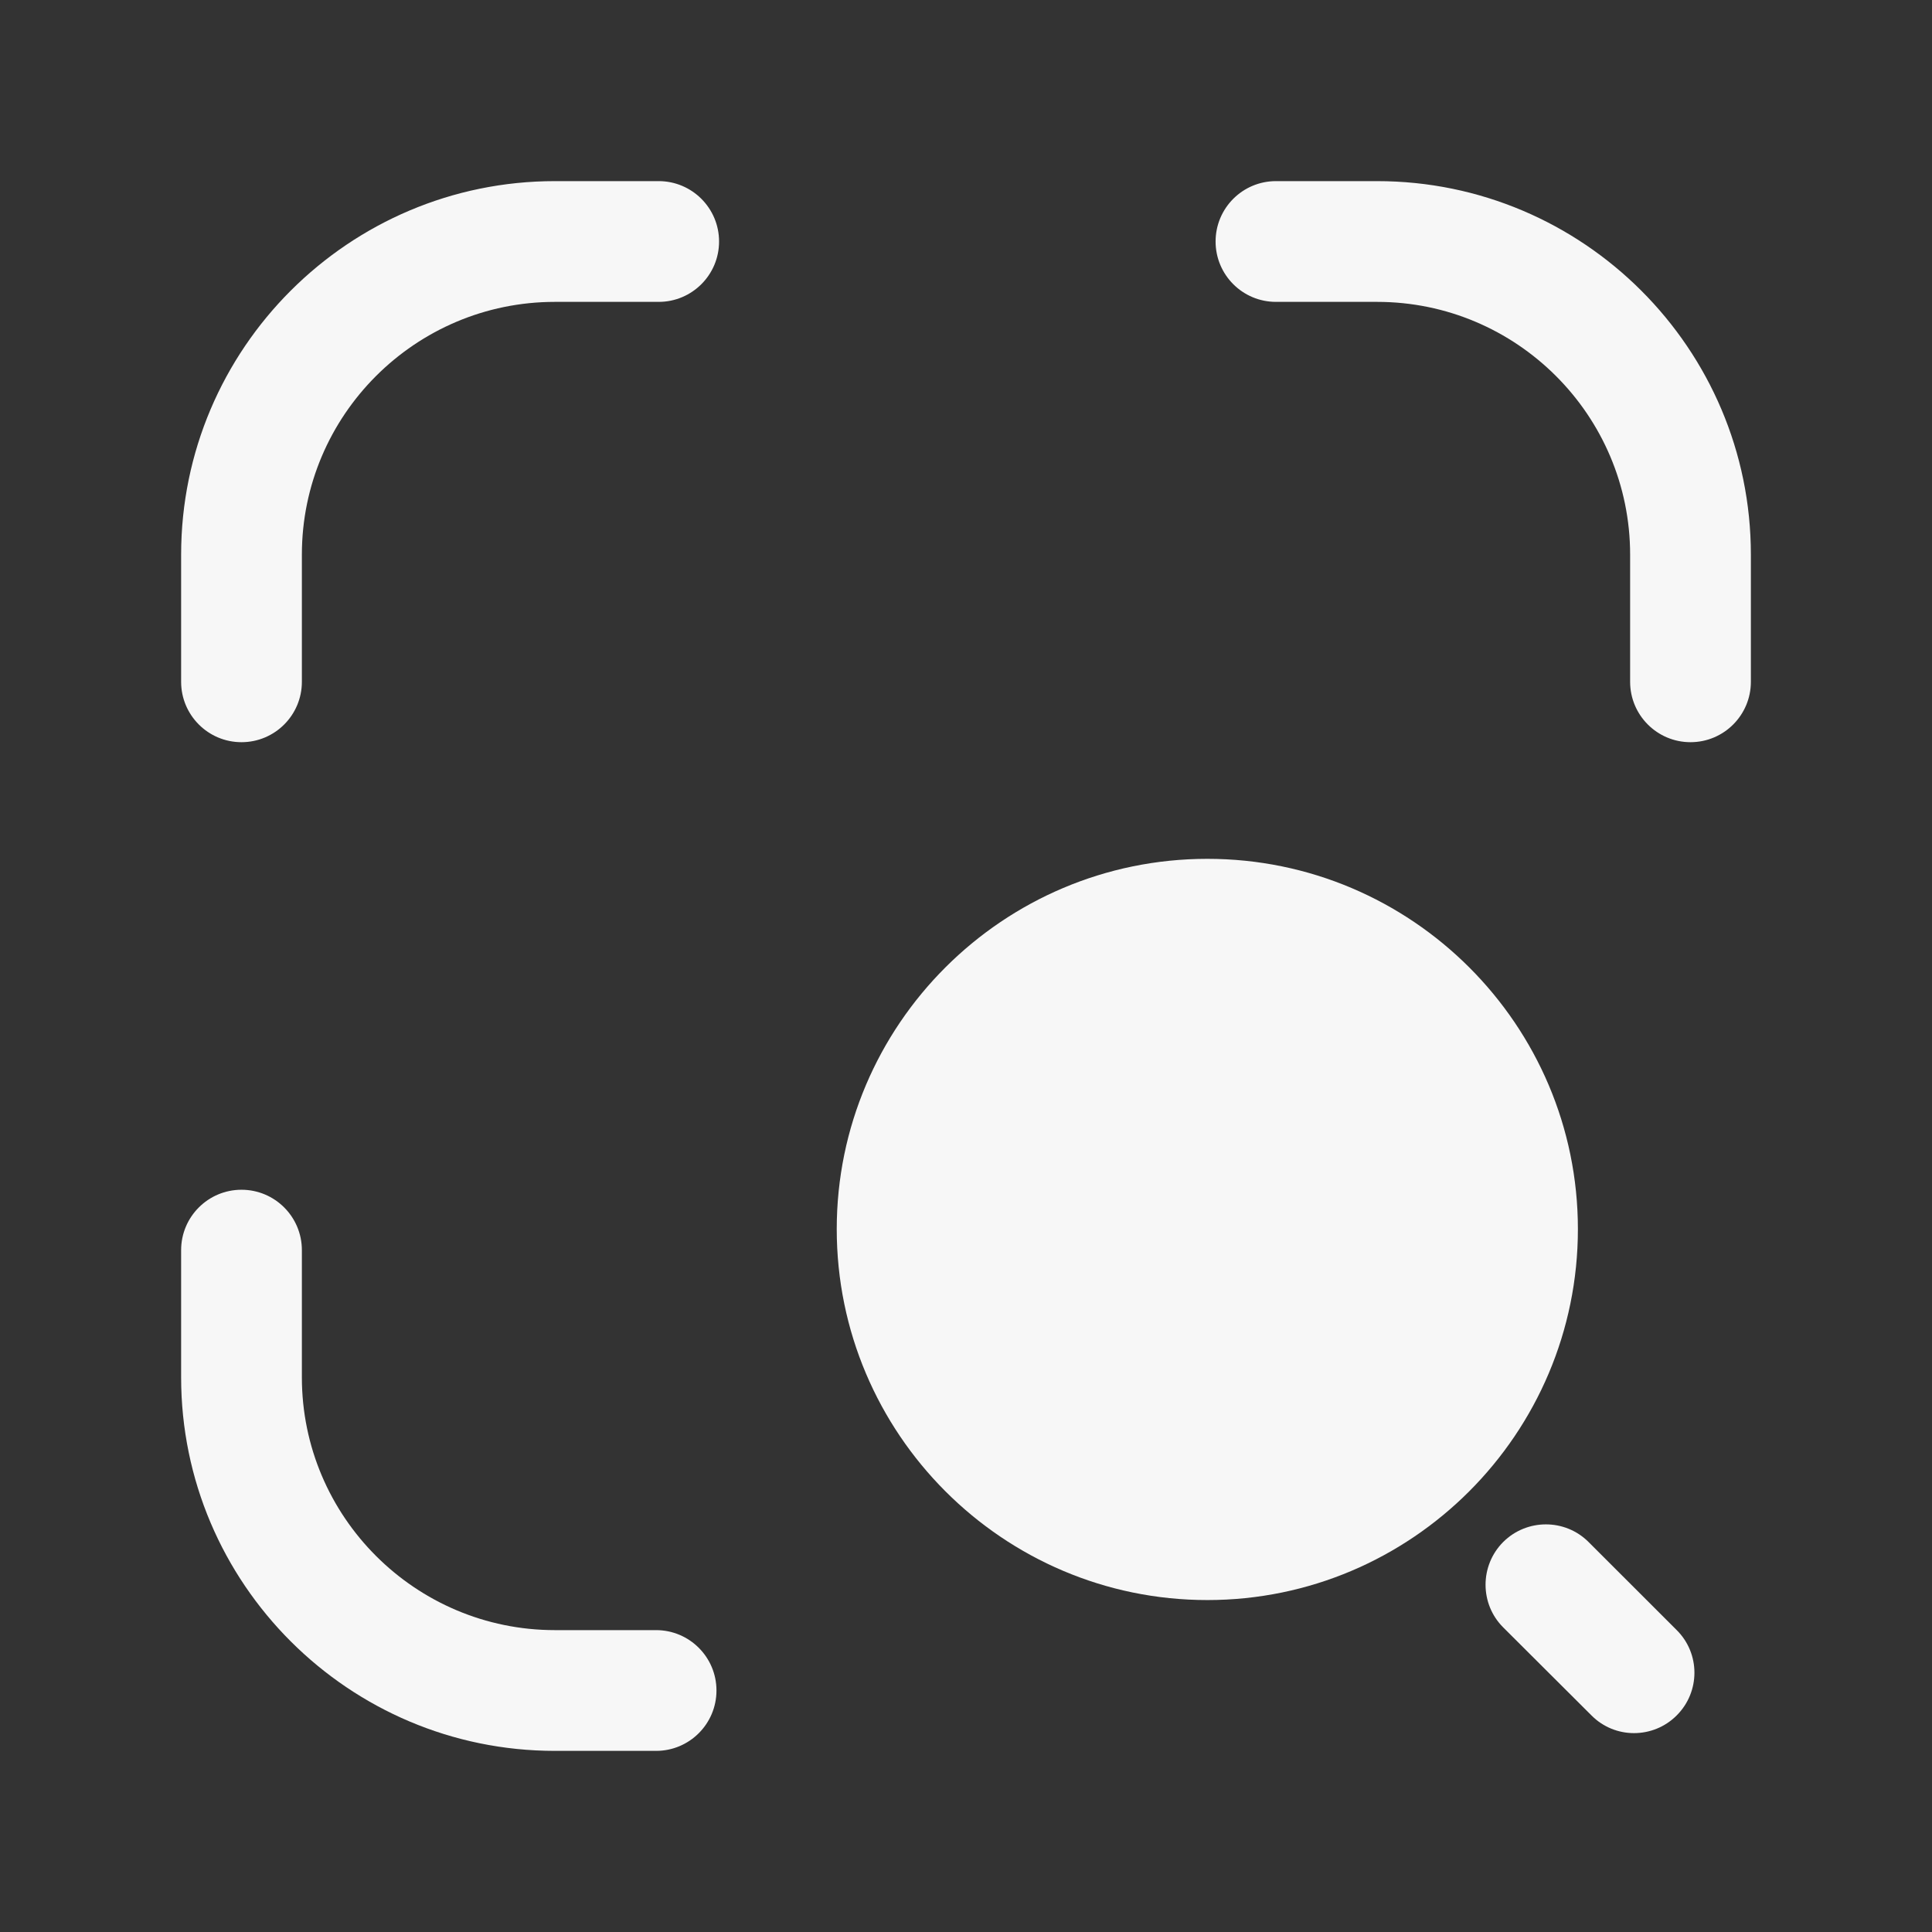
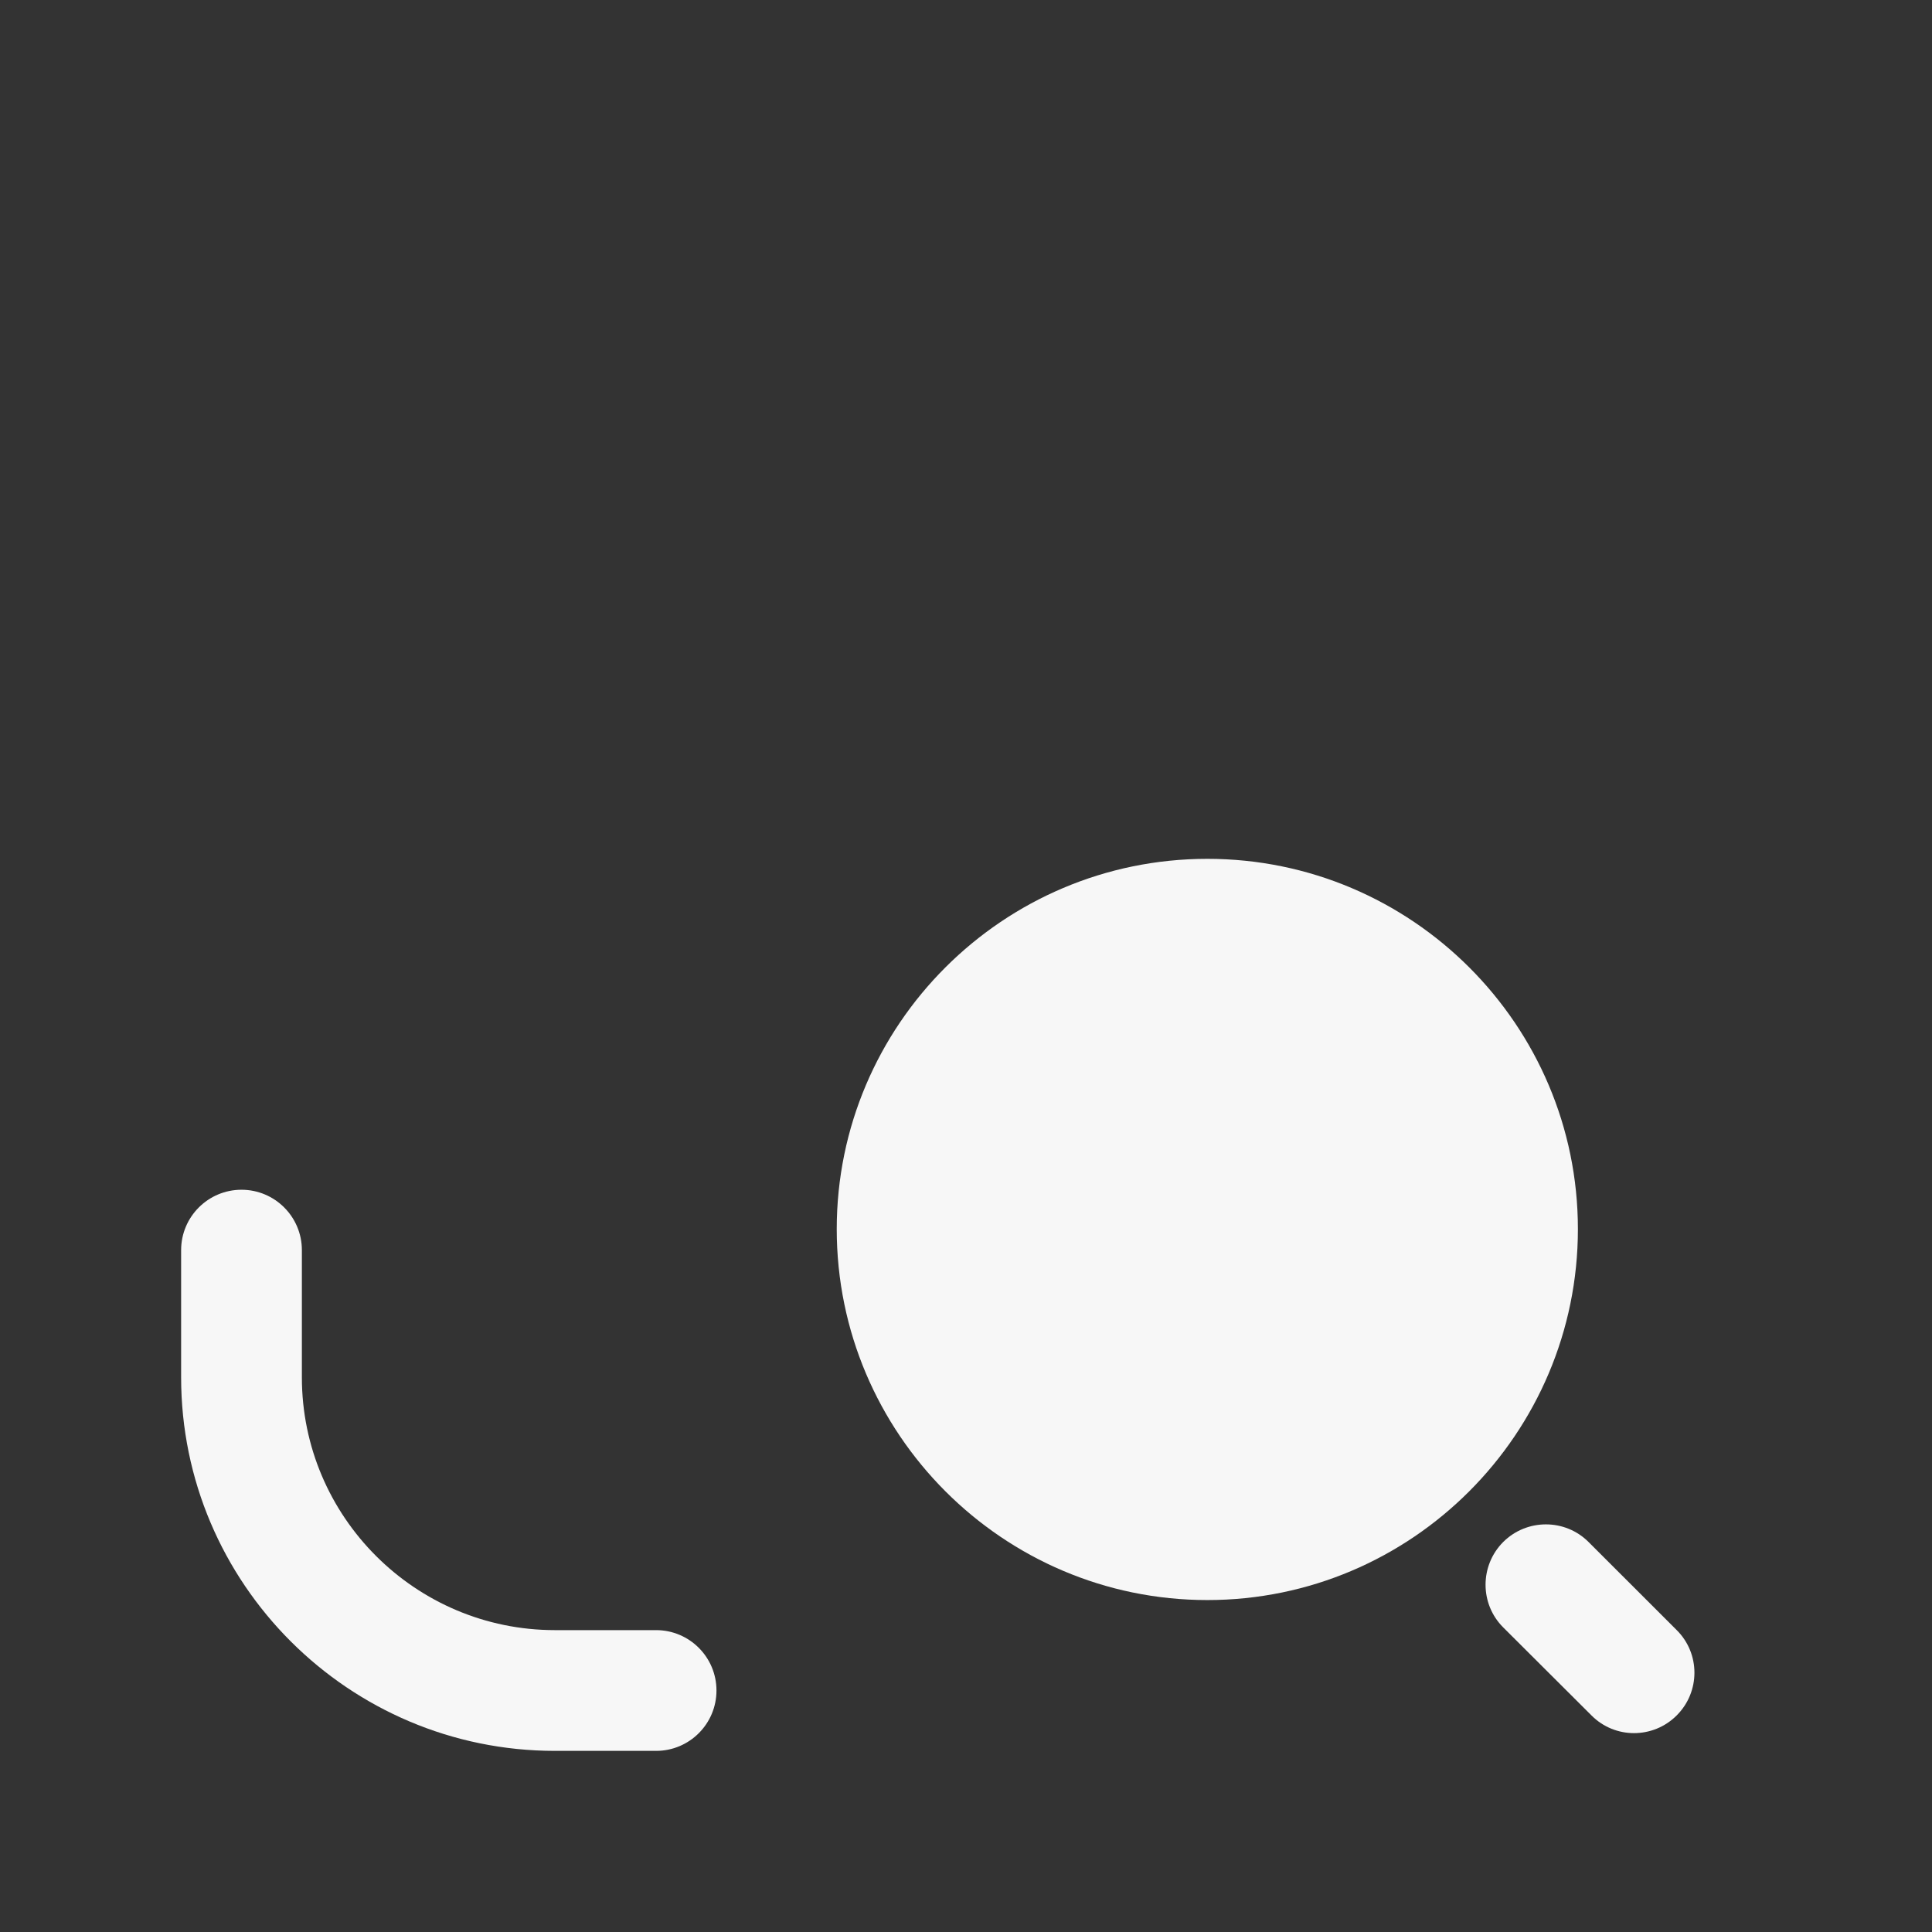
<svg xmlns="http://www.w3.org/2000/svg" width="32" height="32" viewBox="0 0 32 32" fill="none">
  <rect x="0" y="0" width="32" height="32" fill="#333333" stroke="none" />
  <path fill-rule="evenodd" clip-rule="evenodd" d="M10.867 27H9.191C6.88 27 5 25.122 5 22.813V20.706C5 20.154 4.552 19.706 4 19.706C3.448 19.706 3 20.154 3 20.706V22.813C3 26.225 5.777 29 9.191 29H10.867C11.419 29 11.867 28.552 11.867 28C11.867 27.448 11.419 27 10.867 27Z" fill="#F7F7F7" />
-   <path fill-rule="evenodd" clip-rule="evenodd" d="M10.91 3H9.191C5.778 3 3 5.775 3 9.187V11.293C3 11.845 3.448 12.293 4 12.293C4.552 12.293 5 11.845 5 11.293V9.187C5 6.877 6.88 5 9.191 5H10.91C11.462 5 11.91 4.552 11.91 4C11.91 3.448 11.462 3 10.91 3Z" fill="#F7F7F7" />
-   <path fill-rule="evenodd" clip-rule="evenodd" d="M22.809 3H21.134C20.581 3 20.134 3.448 20.134 4C20.134 4.552 20.581 5 21.134 5H22.809C25.12 5 27 6.877 27 9.187V11.293C27 11.845 27.448 12.293 28 12.293C28.552 12.293 29 11.845 29 11.293V9.187C29 5.775 26.223 3 22.809 3Z" fill="#F7F7F7" />
  <path fill-rule="evenodd" clip-rule="evenodd" d="M19.998 14.225C16.612 14.225 13.859 16.976 13.859 20.358C13.859 23.746 16.612 26.502 19.998 26.502C23.382 26.502 26.135 23.746 26.135 20.358C26.135 16.976 23.382 14.225 19.998 14.225Z" fill="#F7F7F7" />
  <path fill-rule="evenodd" clip-rule="evenodd" d="M26.312 25.541C25.923 25.151 25.288 25.151 24.897 25.541C24.508 25.932 24.508 26.567 24.899 26.956L26.359 28.412C26.553 28.608 26.809 28.706 27.064 28.706C27.32 28.706 27.577 28.608 27.772 28.412C28.163 28.021 28.163 27.388 27.771 26.999L26.312 25.541Z" fill="#F7F7F7" />
</svg>